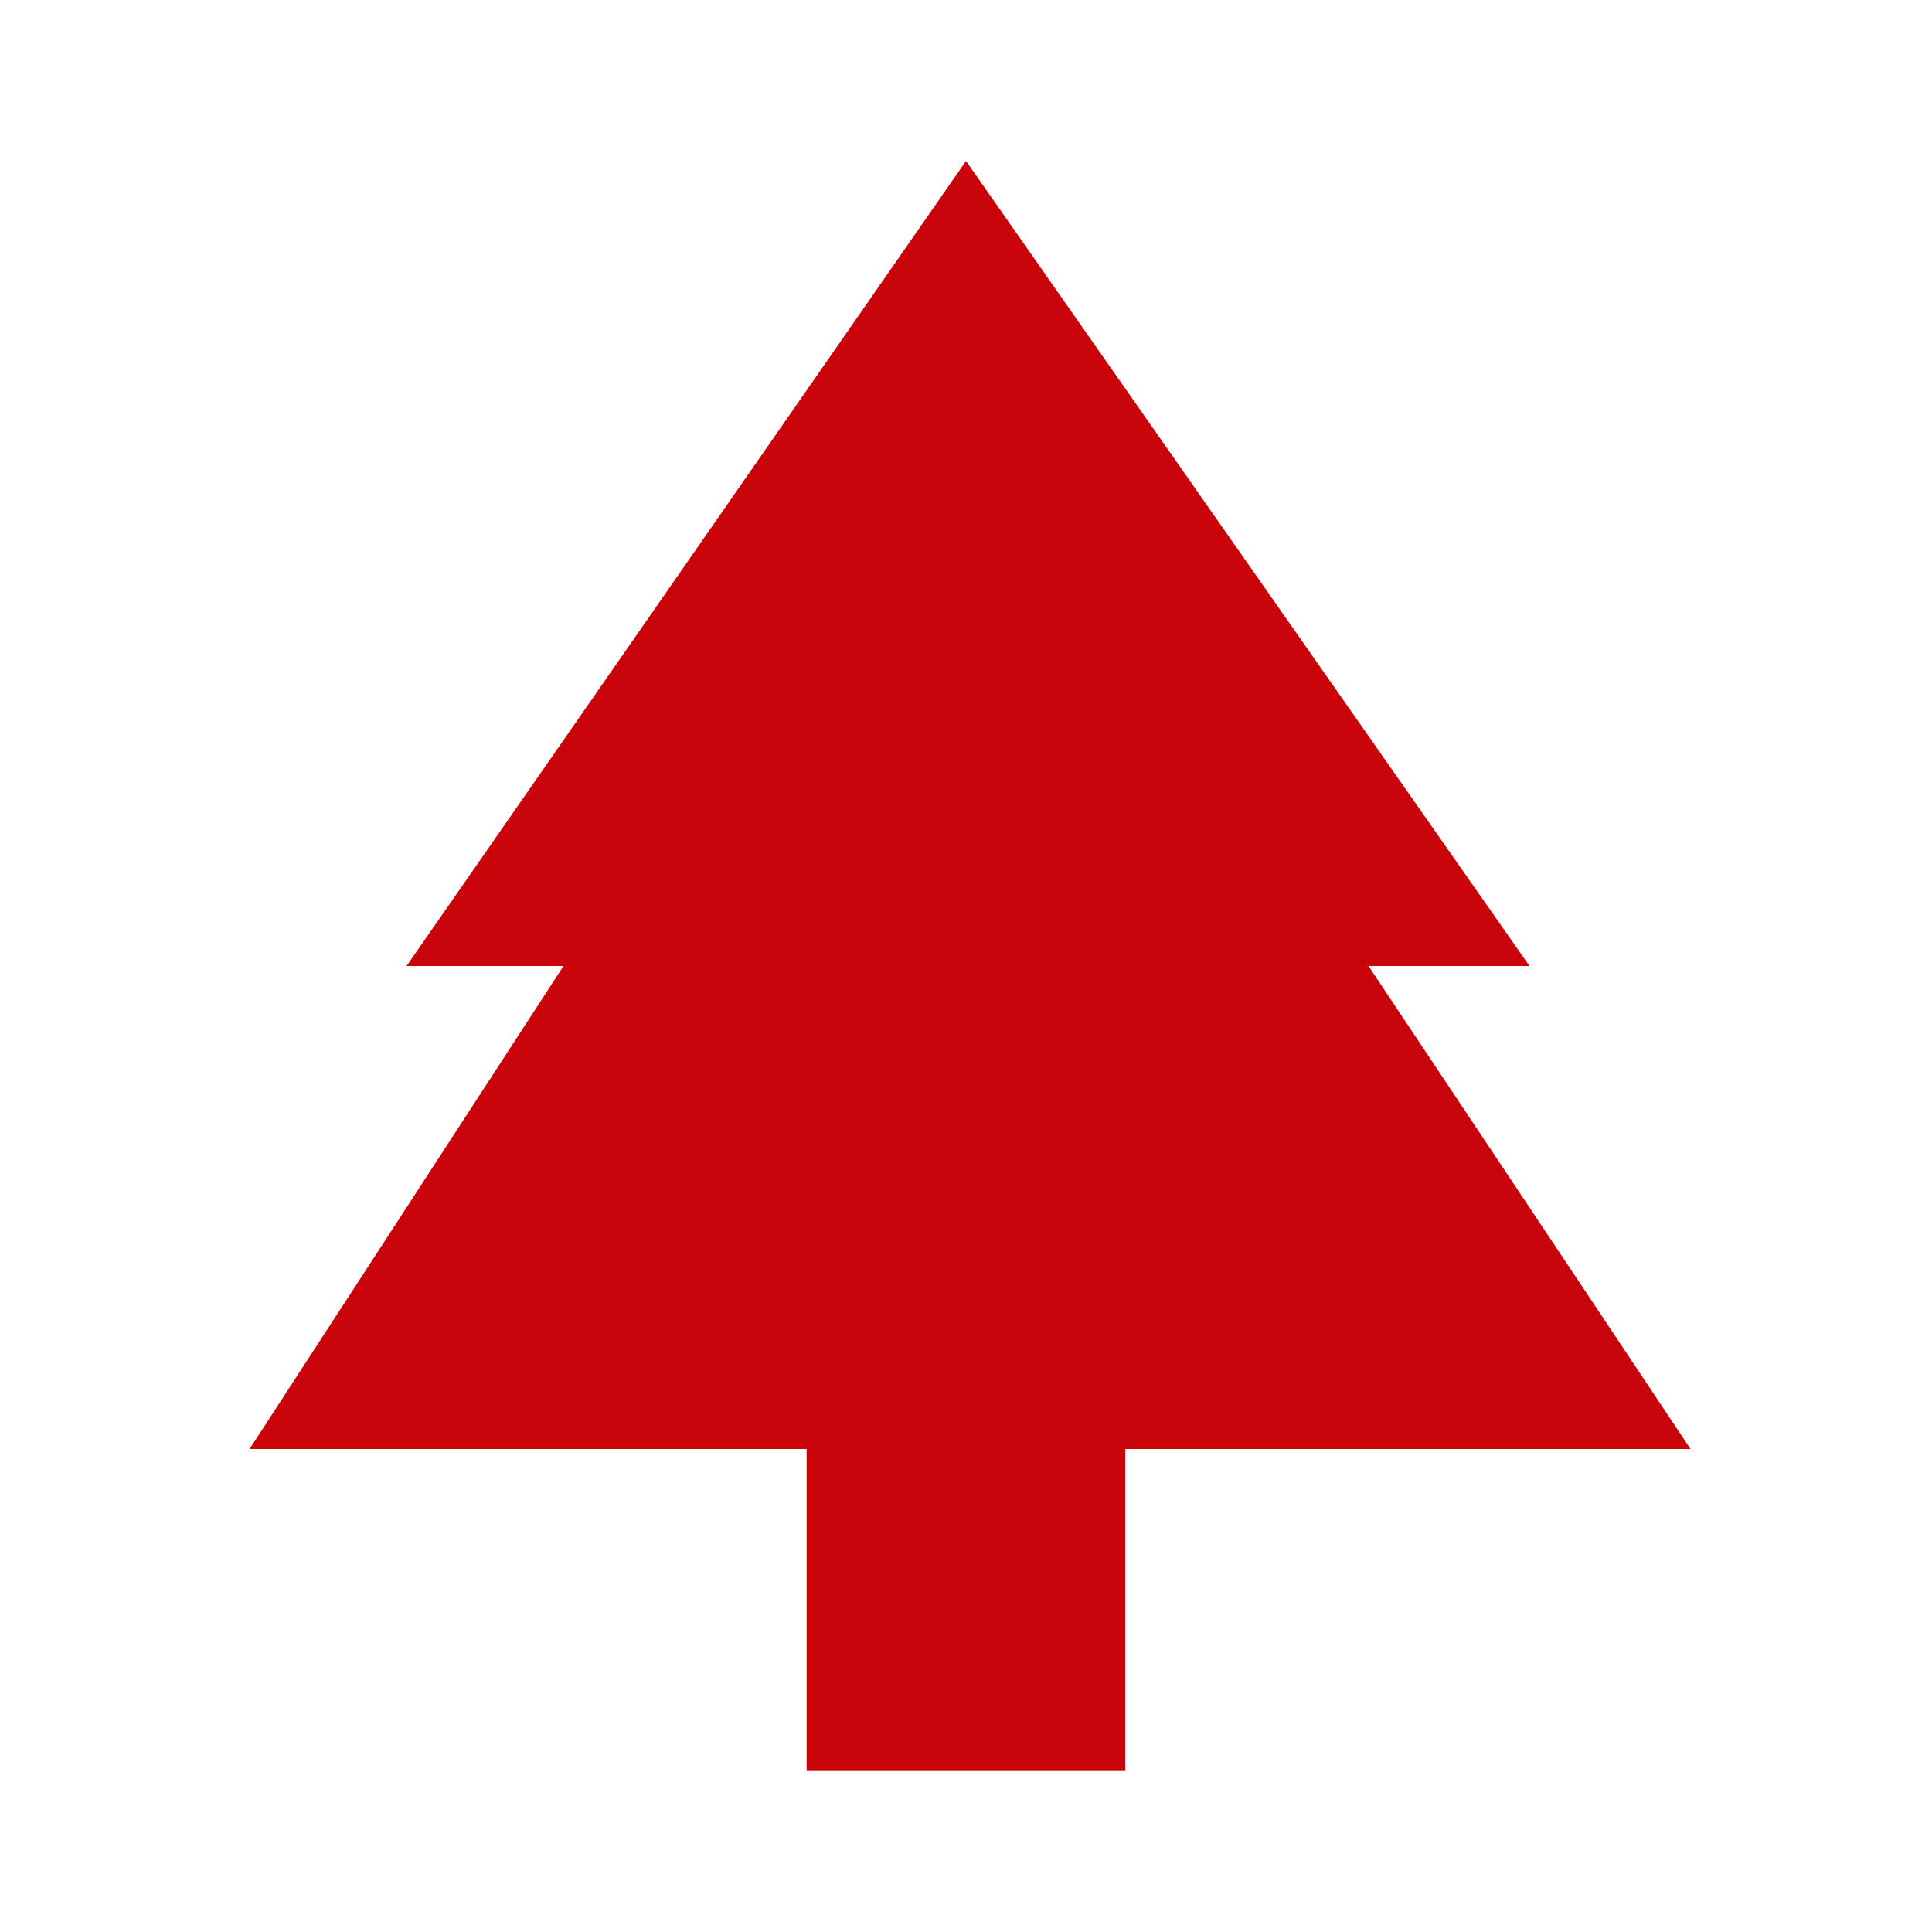
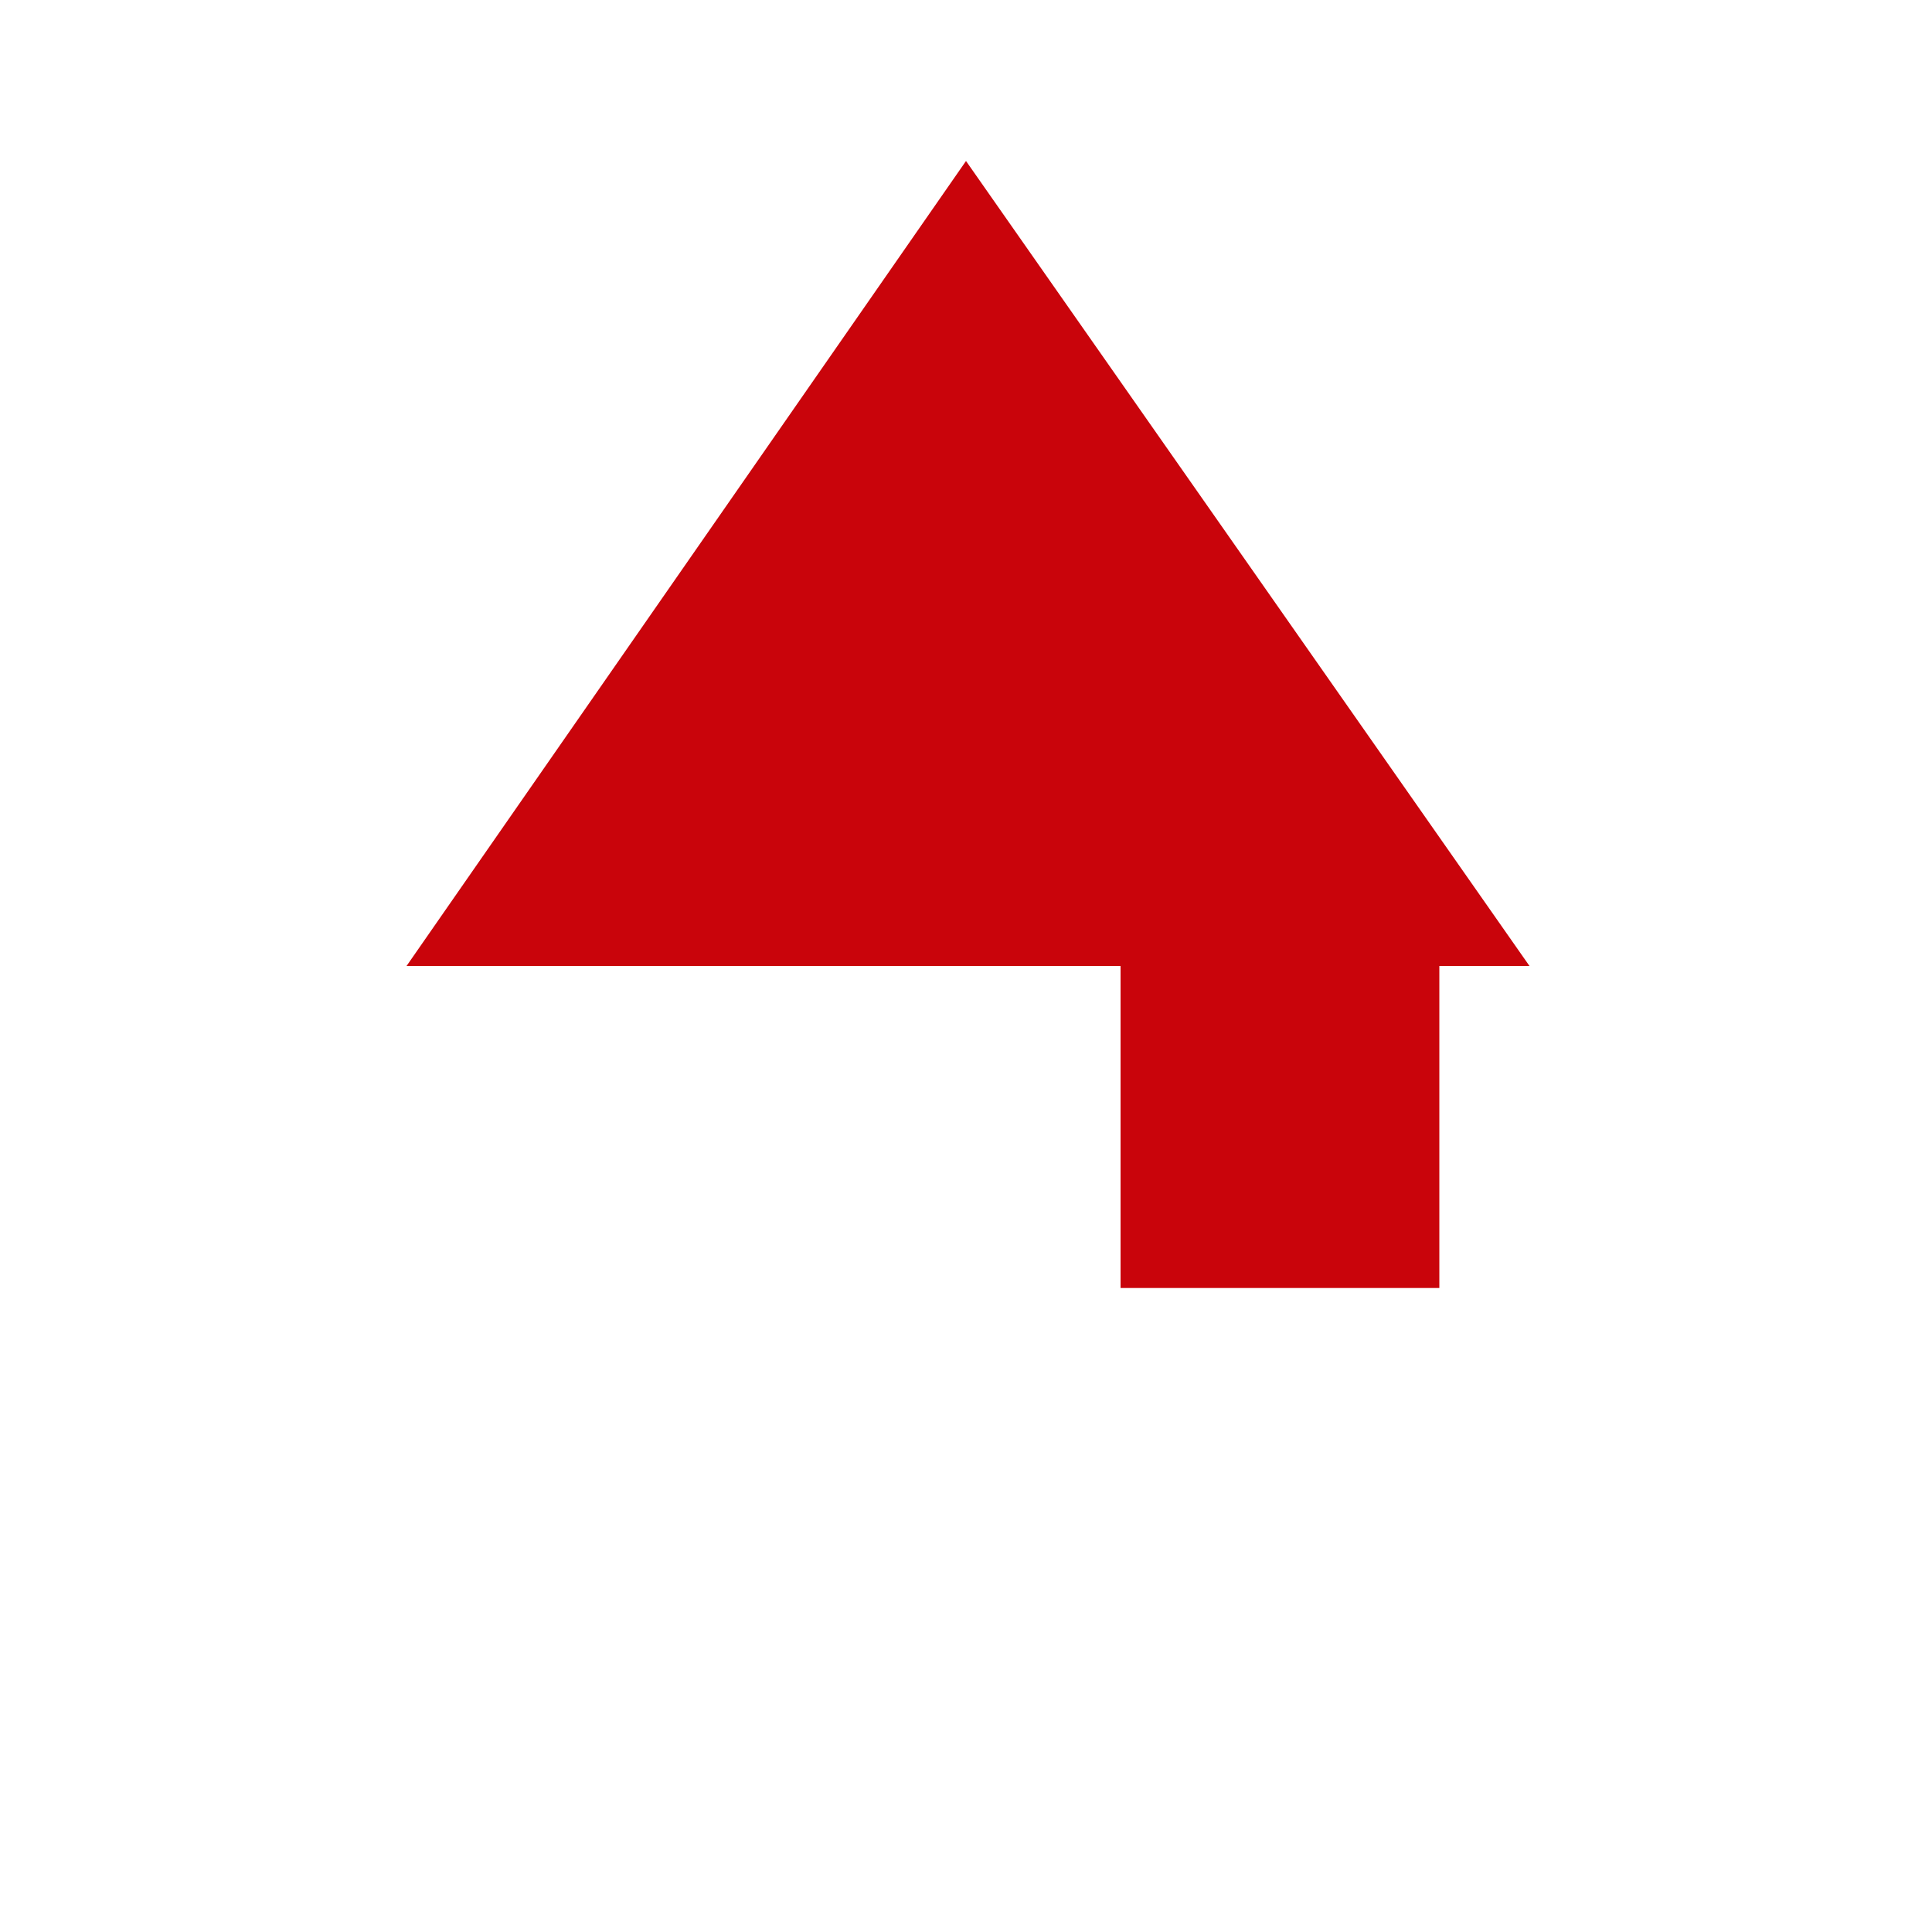
<svg xmlns="http://www.w3.org/2000/svg" version="1.2" viewBox="0 0 24 24" width="24" height="24">
  <style>
		.s0 { fill: #c9040b }
	</style>
-   <path class="s0" d="M17 12h2L12 2 5.05 12H7l-3.9 6h6.92v4h3.96v-4H21z" />
+   <path class="s0" d="M17 12h2L12 2 5.05 12H7h6.92v4h3.96v-4H21z" />
</svg>